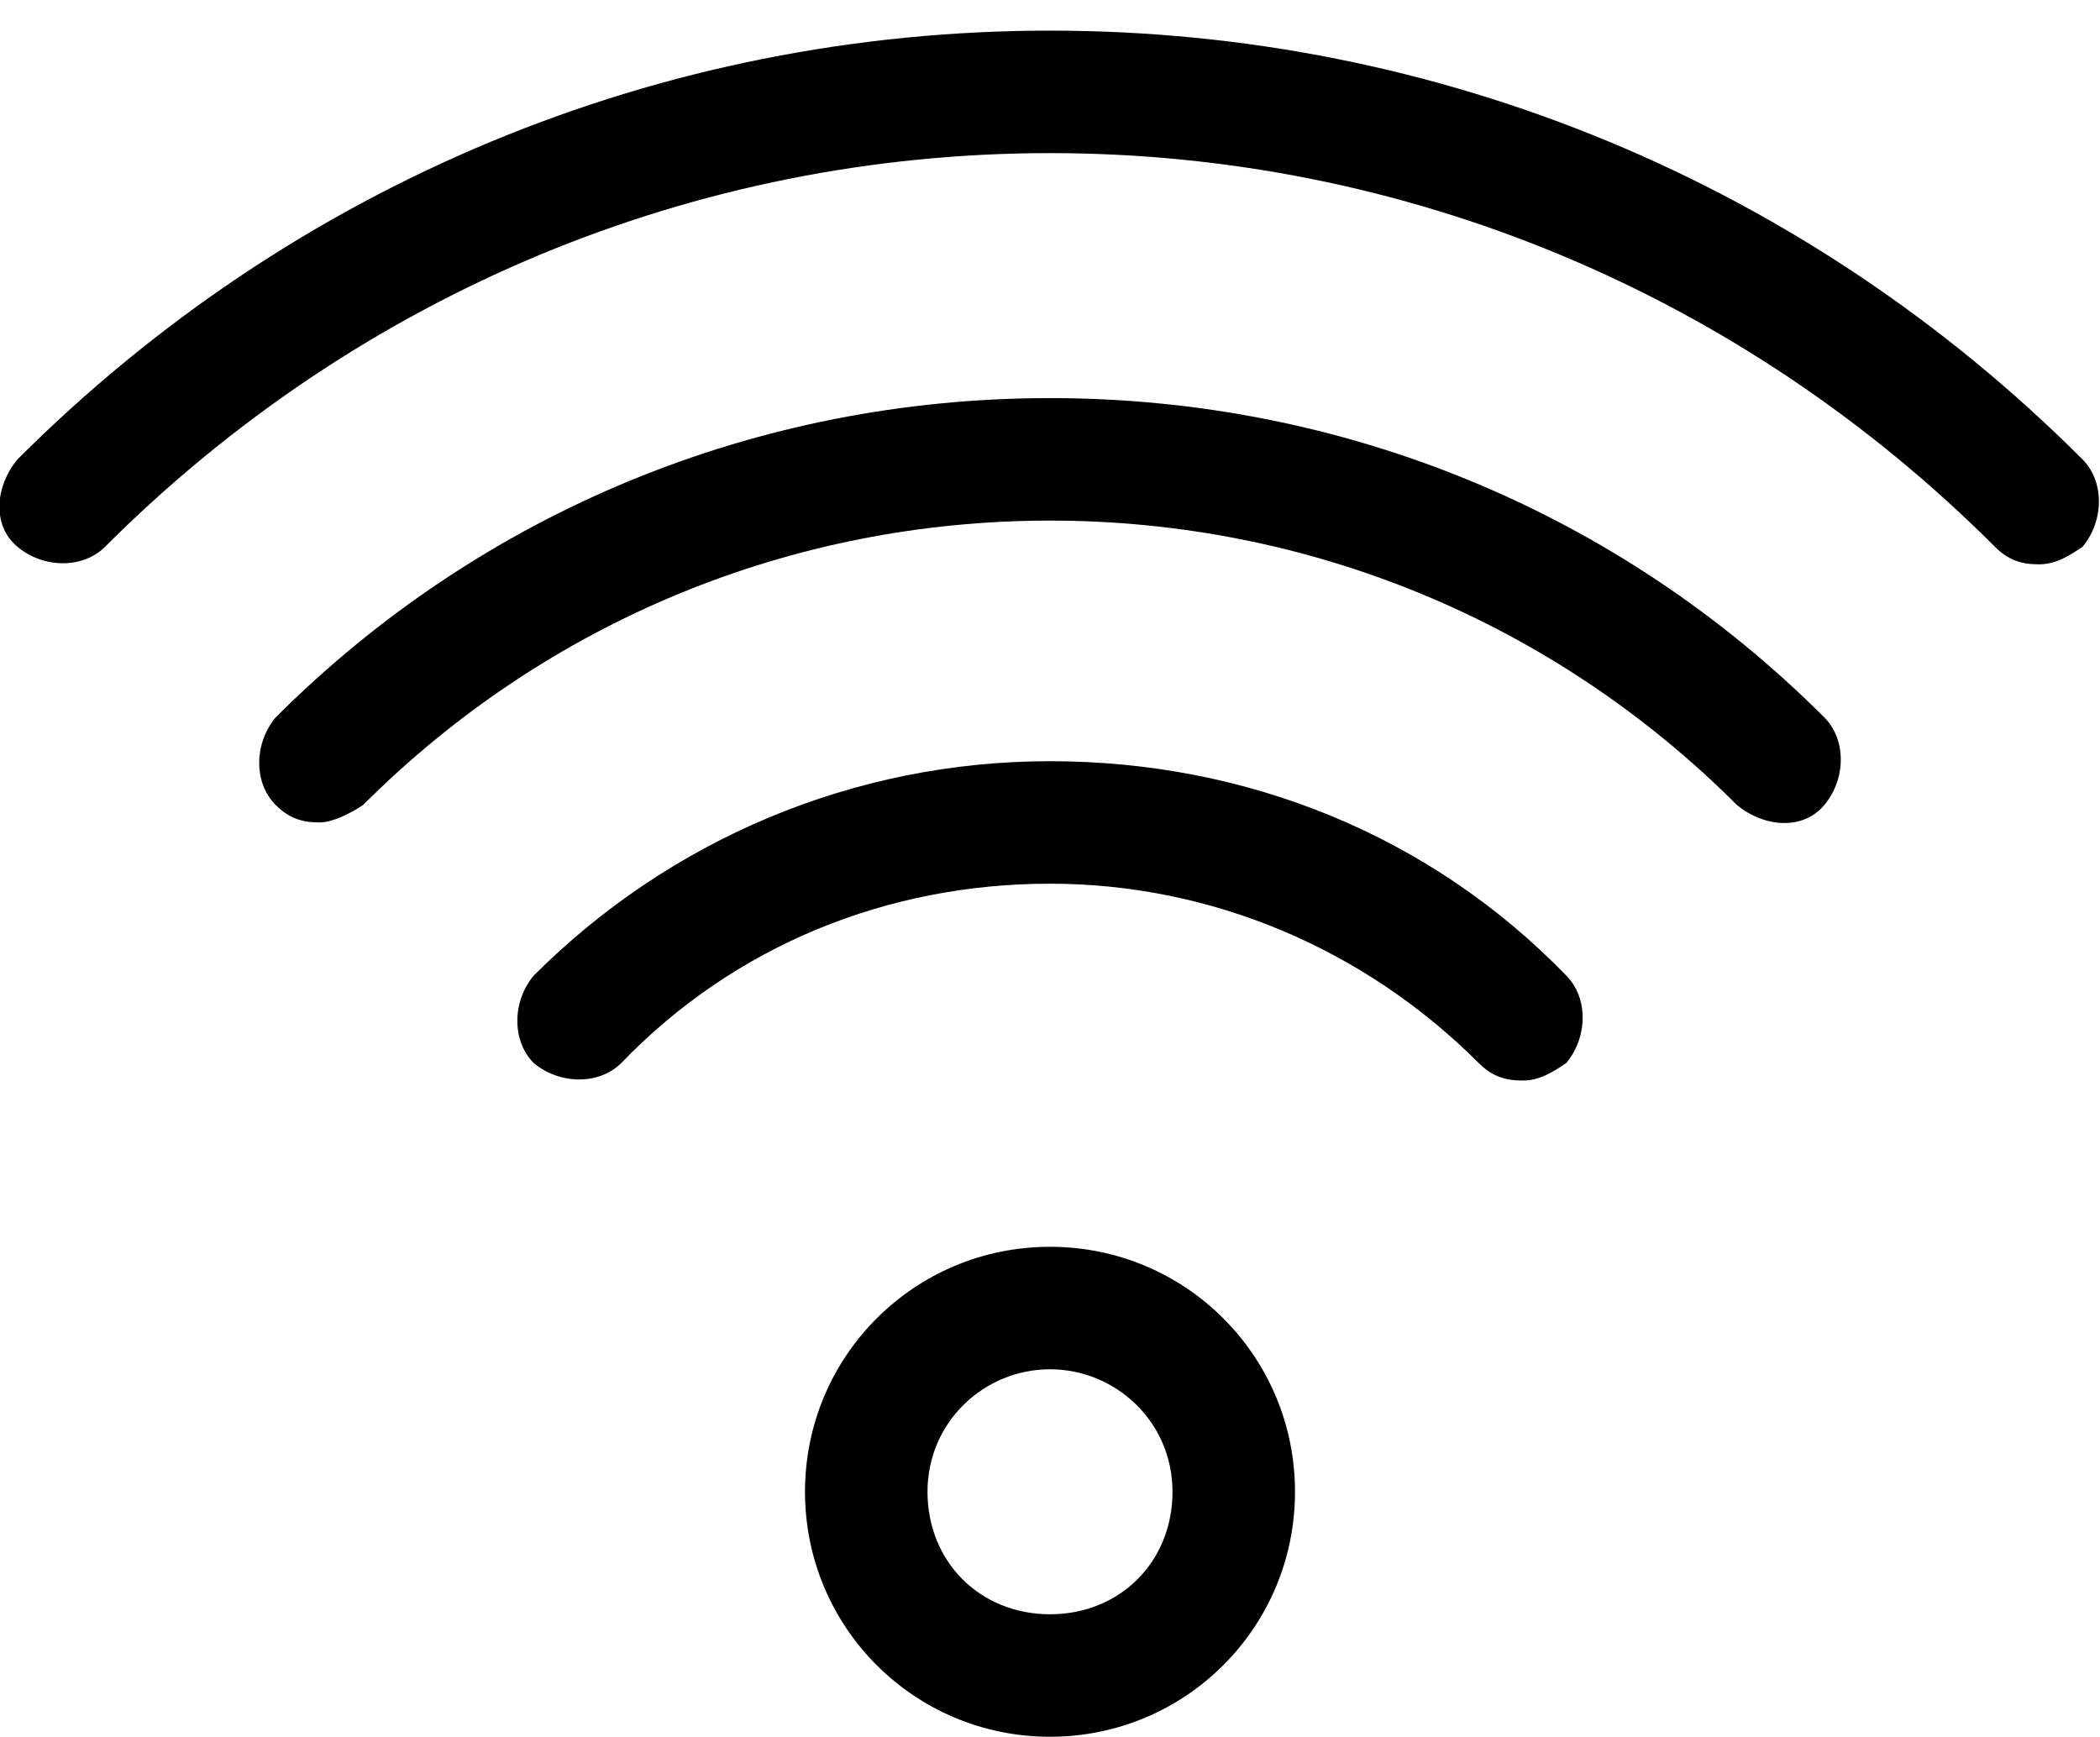
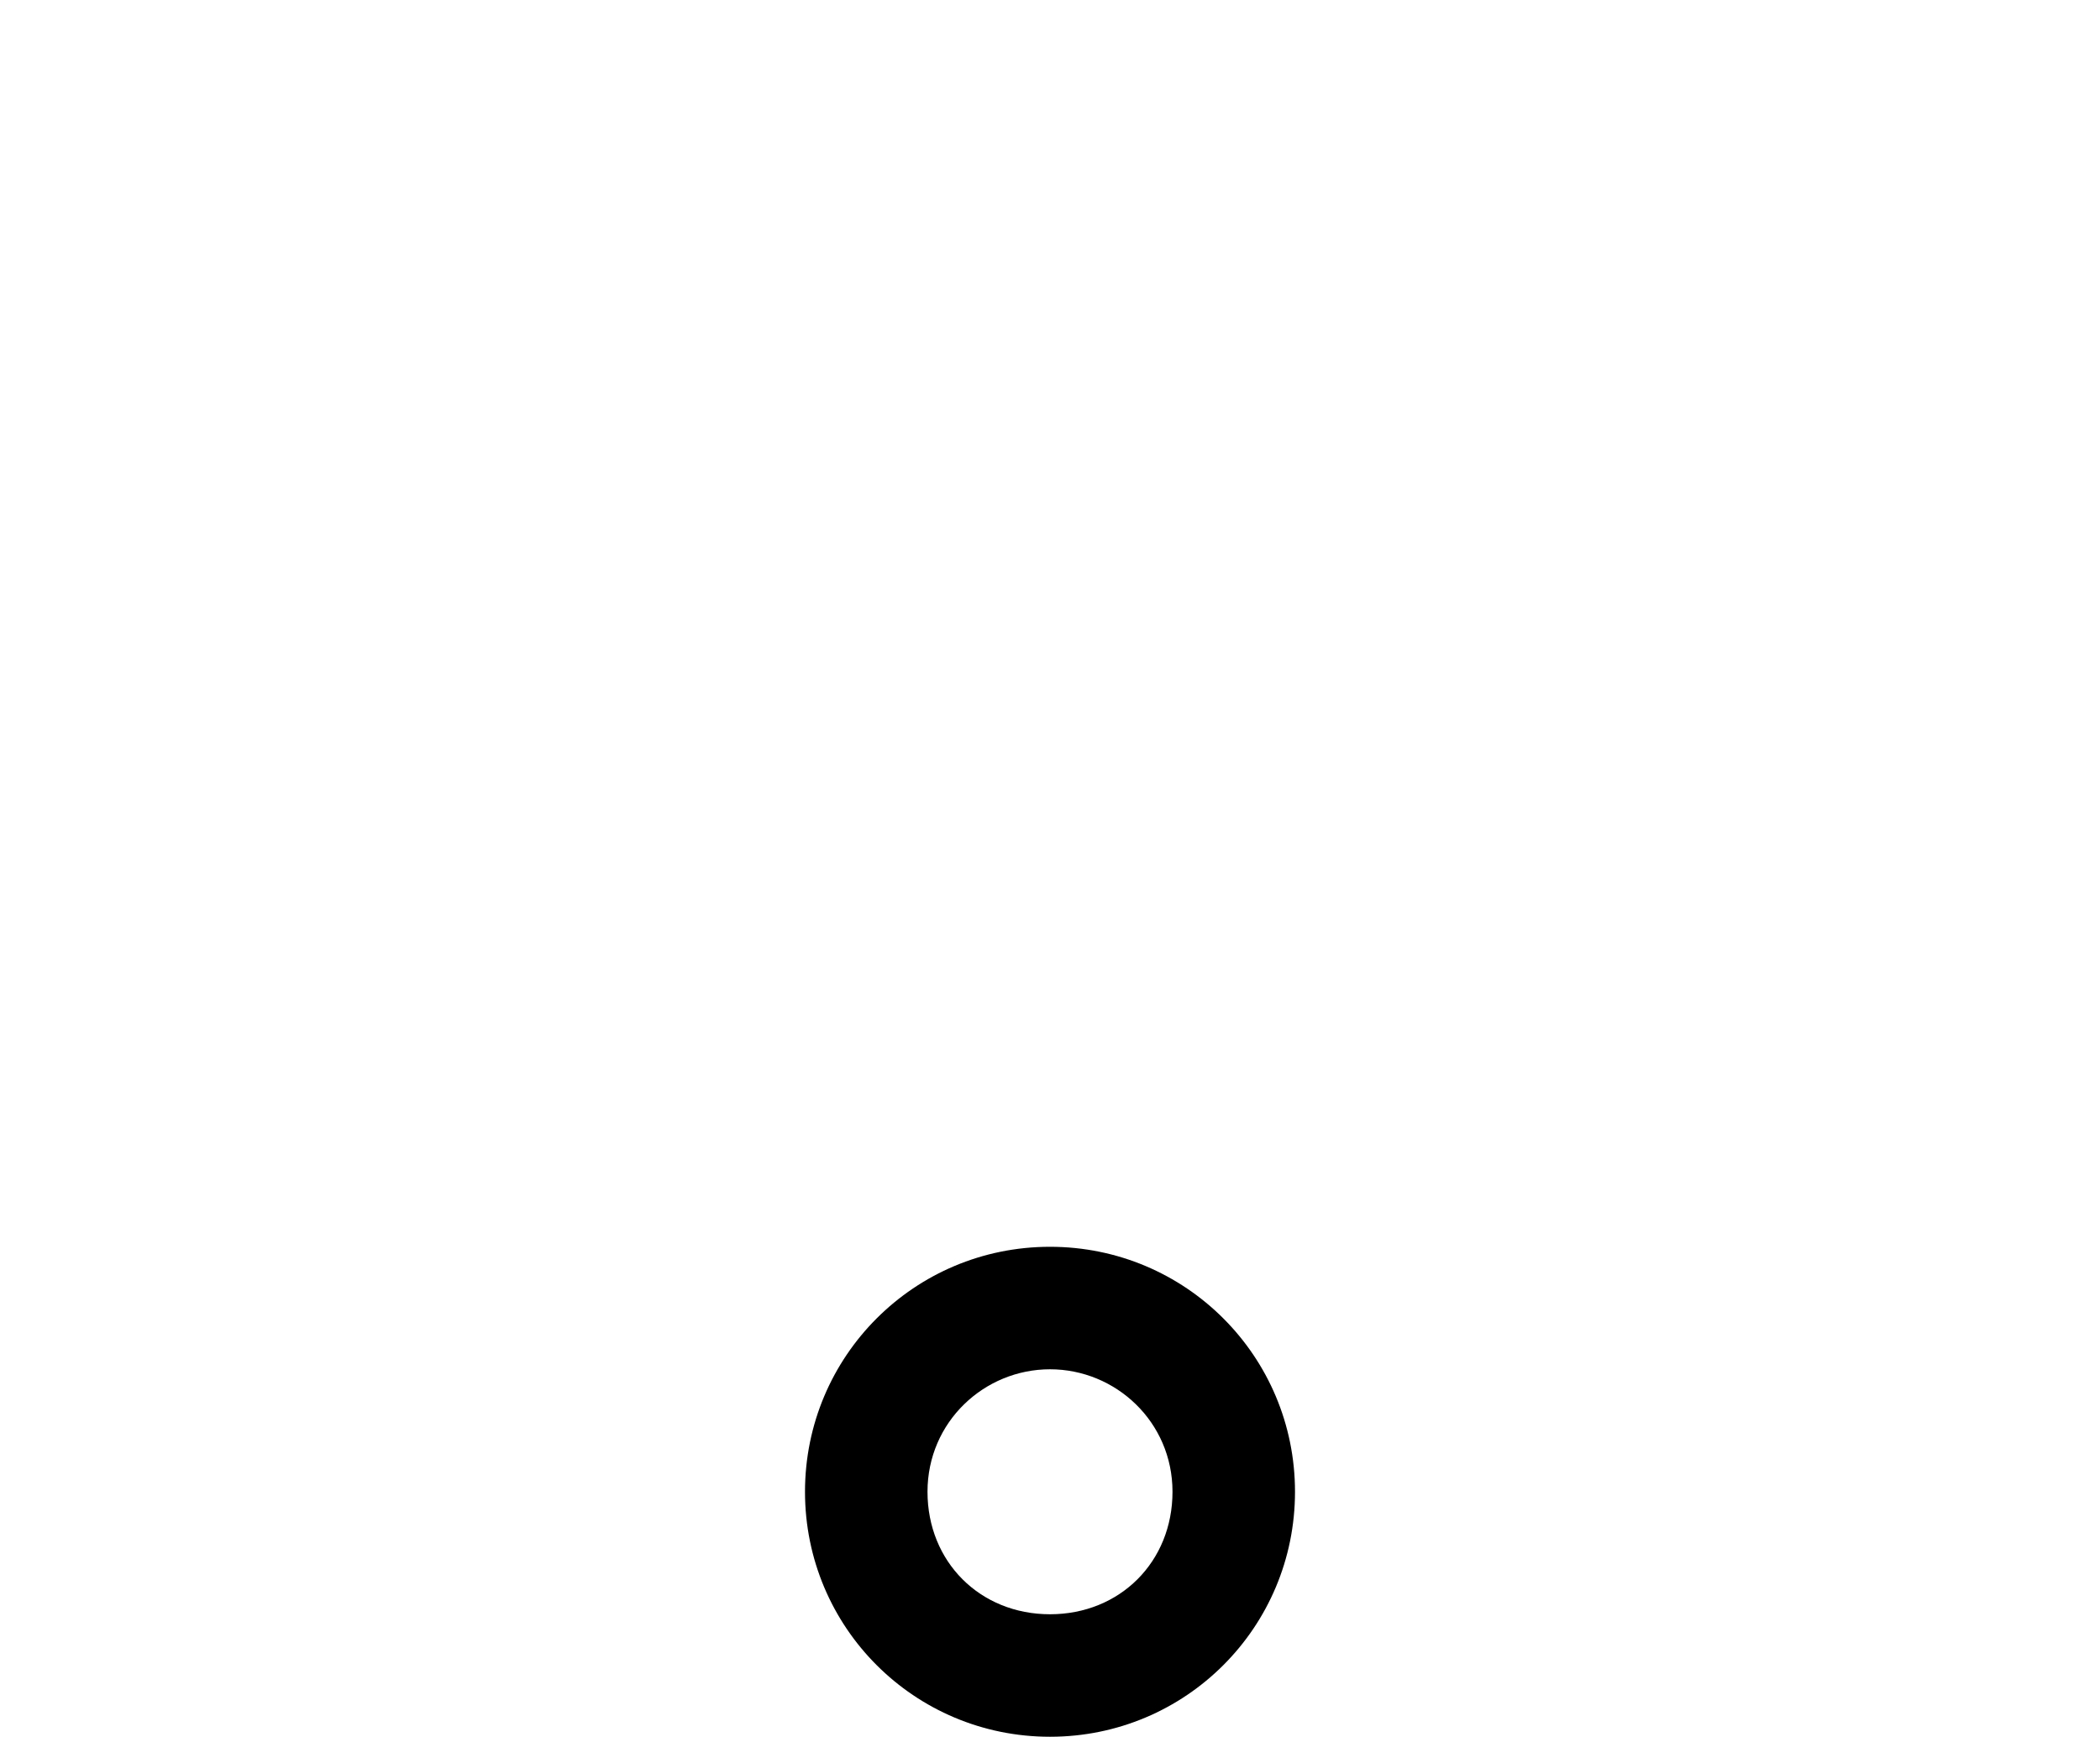
<svg xmlns="http://www.w3.org/2000/svg" version="1.1" id="_x2014_ÎÓÈ_x5F_1" x="0px" y="0px" viewBox="0 0 48 39.7" style="enable-background:new 0 0 48 39.7;" xml:space="preserve">
  <g id="wi_fi_1_">
    <g>
-       <path d="M46.6,12.9c-0.4,0-0.7-0.1-1-0.4c-5.8-5.8-13.5-9-21.6-9s-15.8,3.2-21.6,9c-0.5,0.5-1.4,0.5-2,0s-0.5-1.4,0-2 C6.7,4.2,15.1,0.7,24,0.7s17.3,3.5,23.6,9.8c0.5,0.5,0.5,1.4,0,2C47.3,12.7,47,12.9,46.6,12.9z" />
-     </g>
+       </g>
    <g>
-       <path d="M7.3,18.8c-0.4,0-0.7-0.1-1-0.4c-0.5-0.5-0.5-1.4,0-2c4.7-4.7,11-7.3,17.7-7.3s13,2.6,17.7,7.3c0.5,0.5,0.5,1.4,0,2 s-1.4,0.5-2,0c-4.2-4.2-9.8-6.5-15.7-6.5s-11.5,2.3-15.7,6.5C8,18.6,7.6,18.8,7.3,18.8z" />
-     </g>
+       </g>
    <g>
-       <path d="M34.8,24.7c-0.4,0-0.7-0.1-1-0.4c-2.6-2.6-6.1-4.1-9.8-4.1s-7.2,1.4-9.8,4.1c-0.5,0.5-1.4,0.5-2,0c-0.5-0.5-0.5-1.4,0-2 c3.1-3.1,7.3-4.9,11.8-4.9s8.7,1.7,11.8,4.9c0.5,0.5,0.5,1.4,0,2C35.5,24.5,35.2,24.7,34.8,24.7z" />
-     </g>
+       </g>
    <g>
      <path d="M24,39.7c-3.1,0-5.6-2.5-5.6-5.6c0-3.1,2.5-5.6,5.6-5.6s5.6,2.5,5.6,5.6C29.6,37.2,27.1,39.7,24,39.7z M24,31.3 c-1.5,0-2.8,1.2-2.8,2.8s1.2,2.8,2.8,2.8s2.8-1.2,2.8-2.8S25.5,31.3,24,31.3z" />
    </g>
  </g>
</svg>